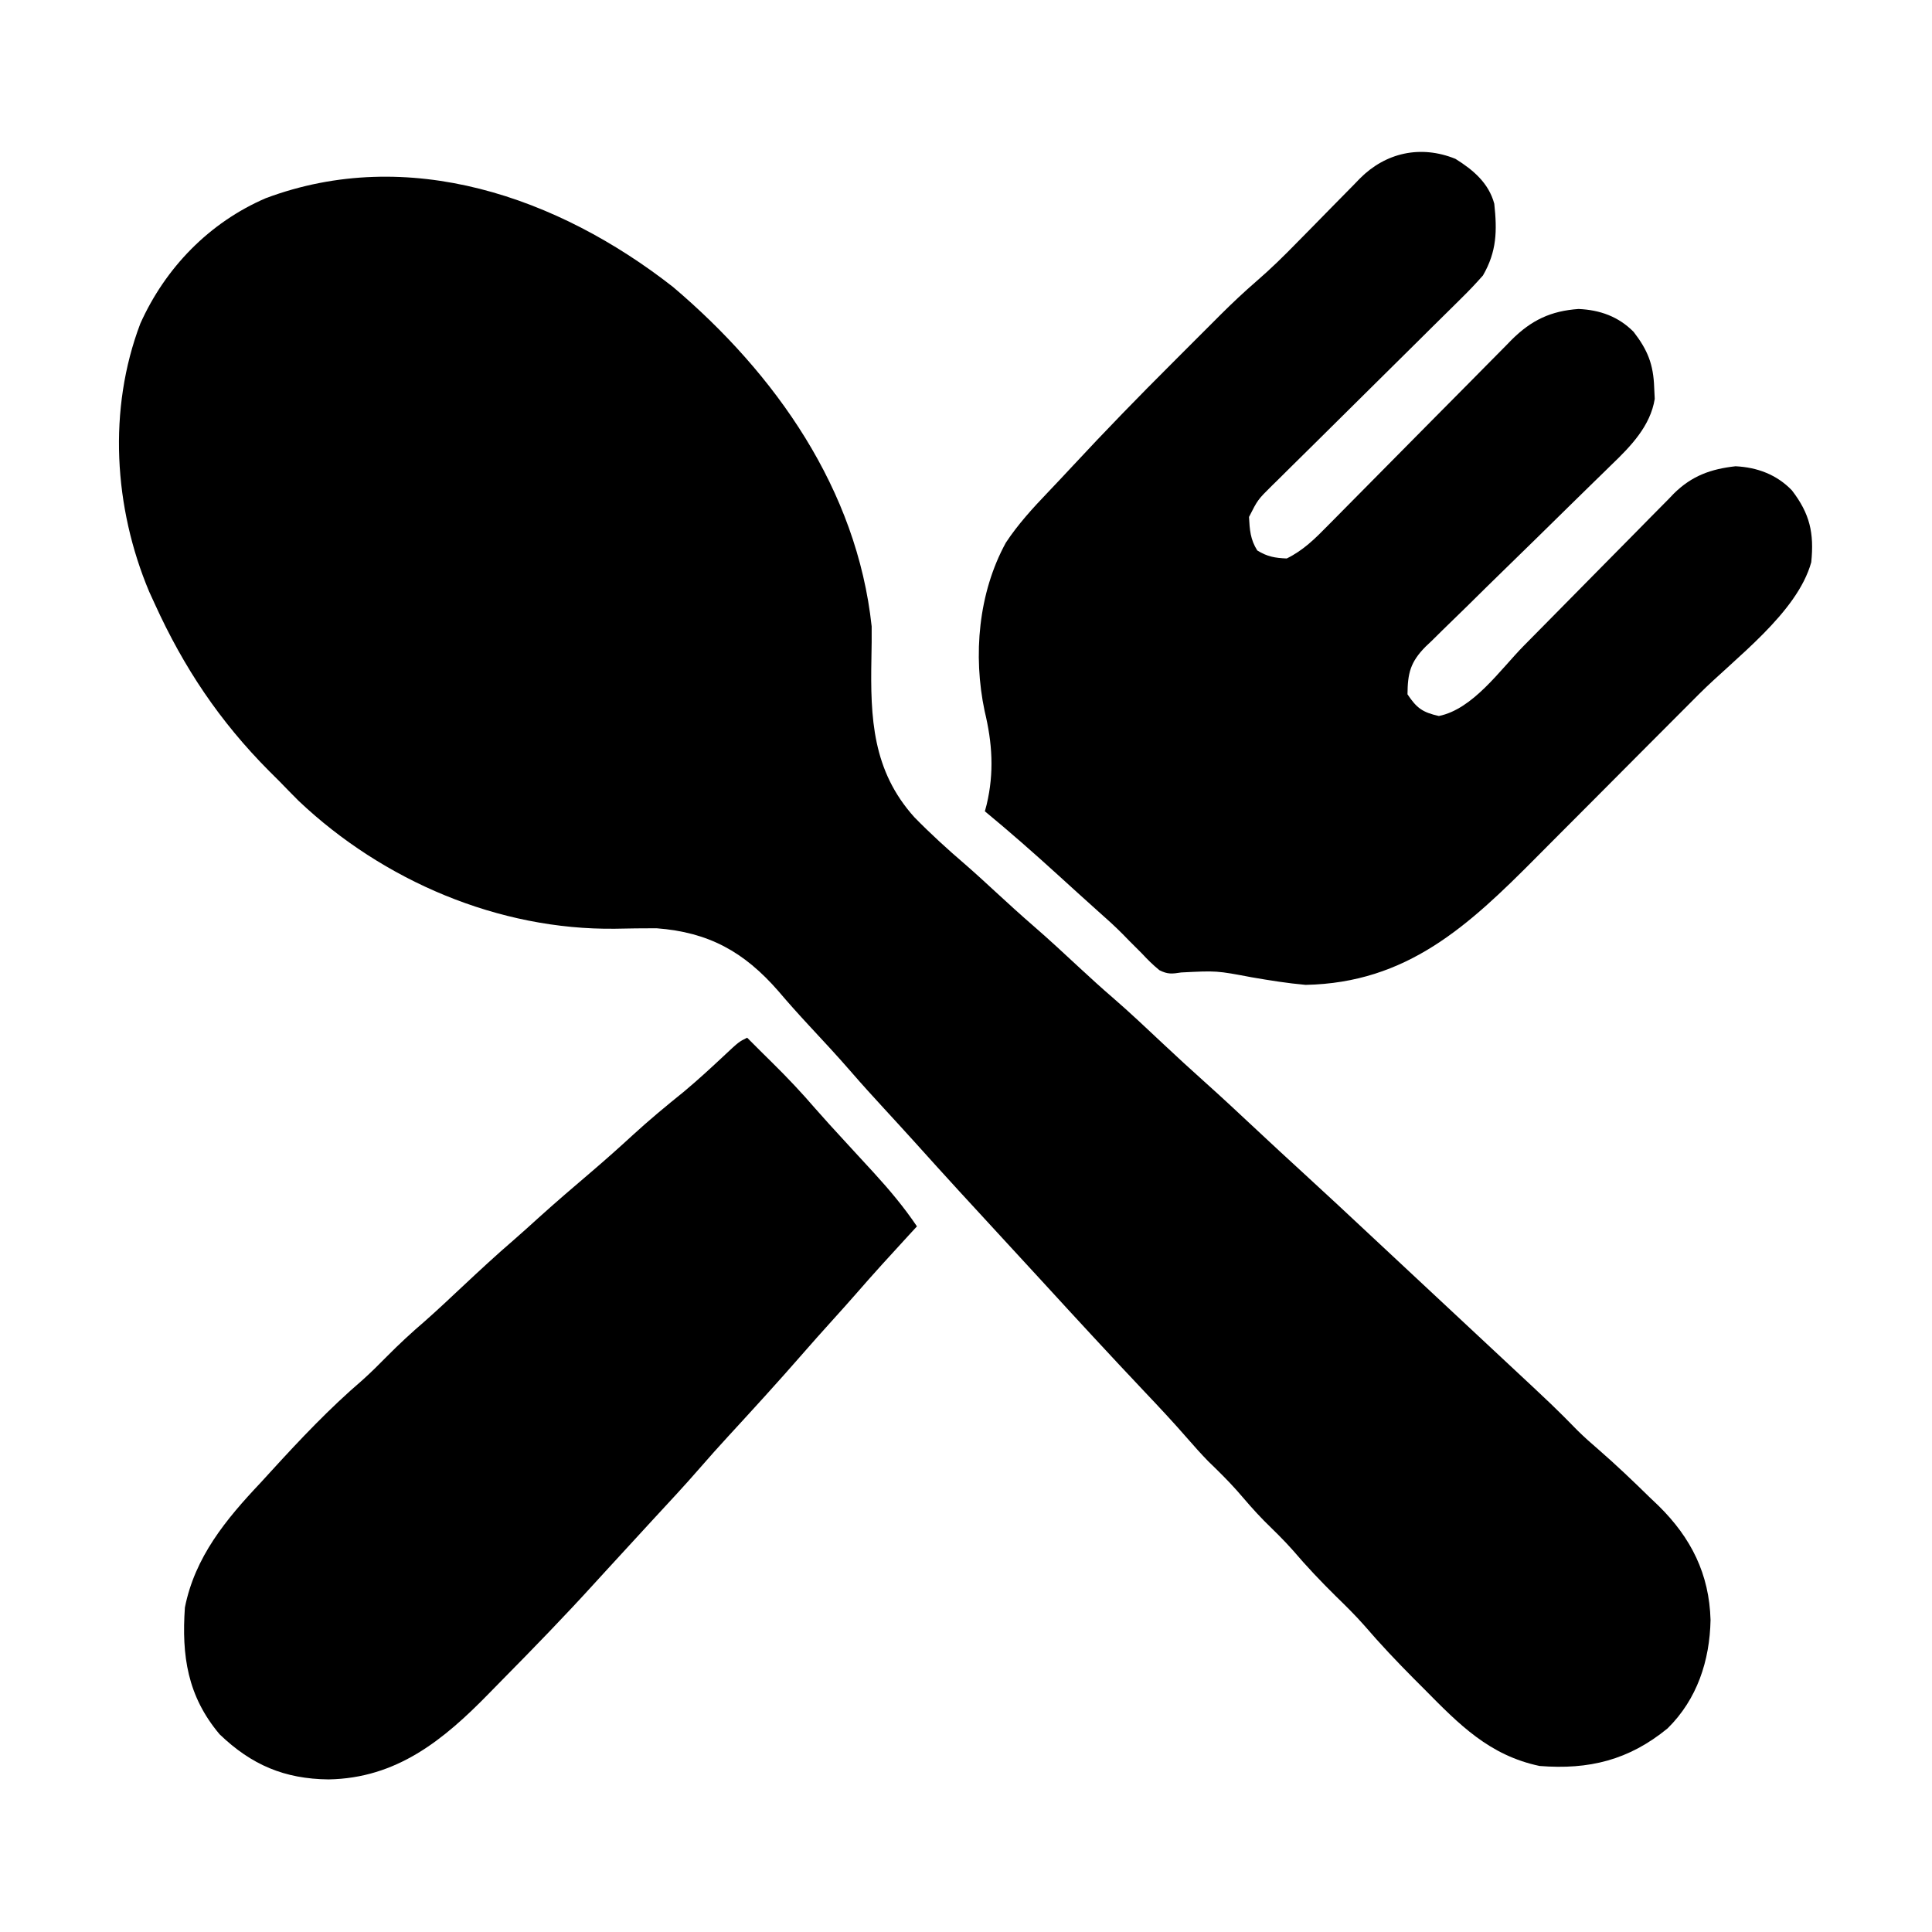
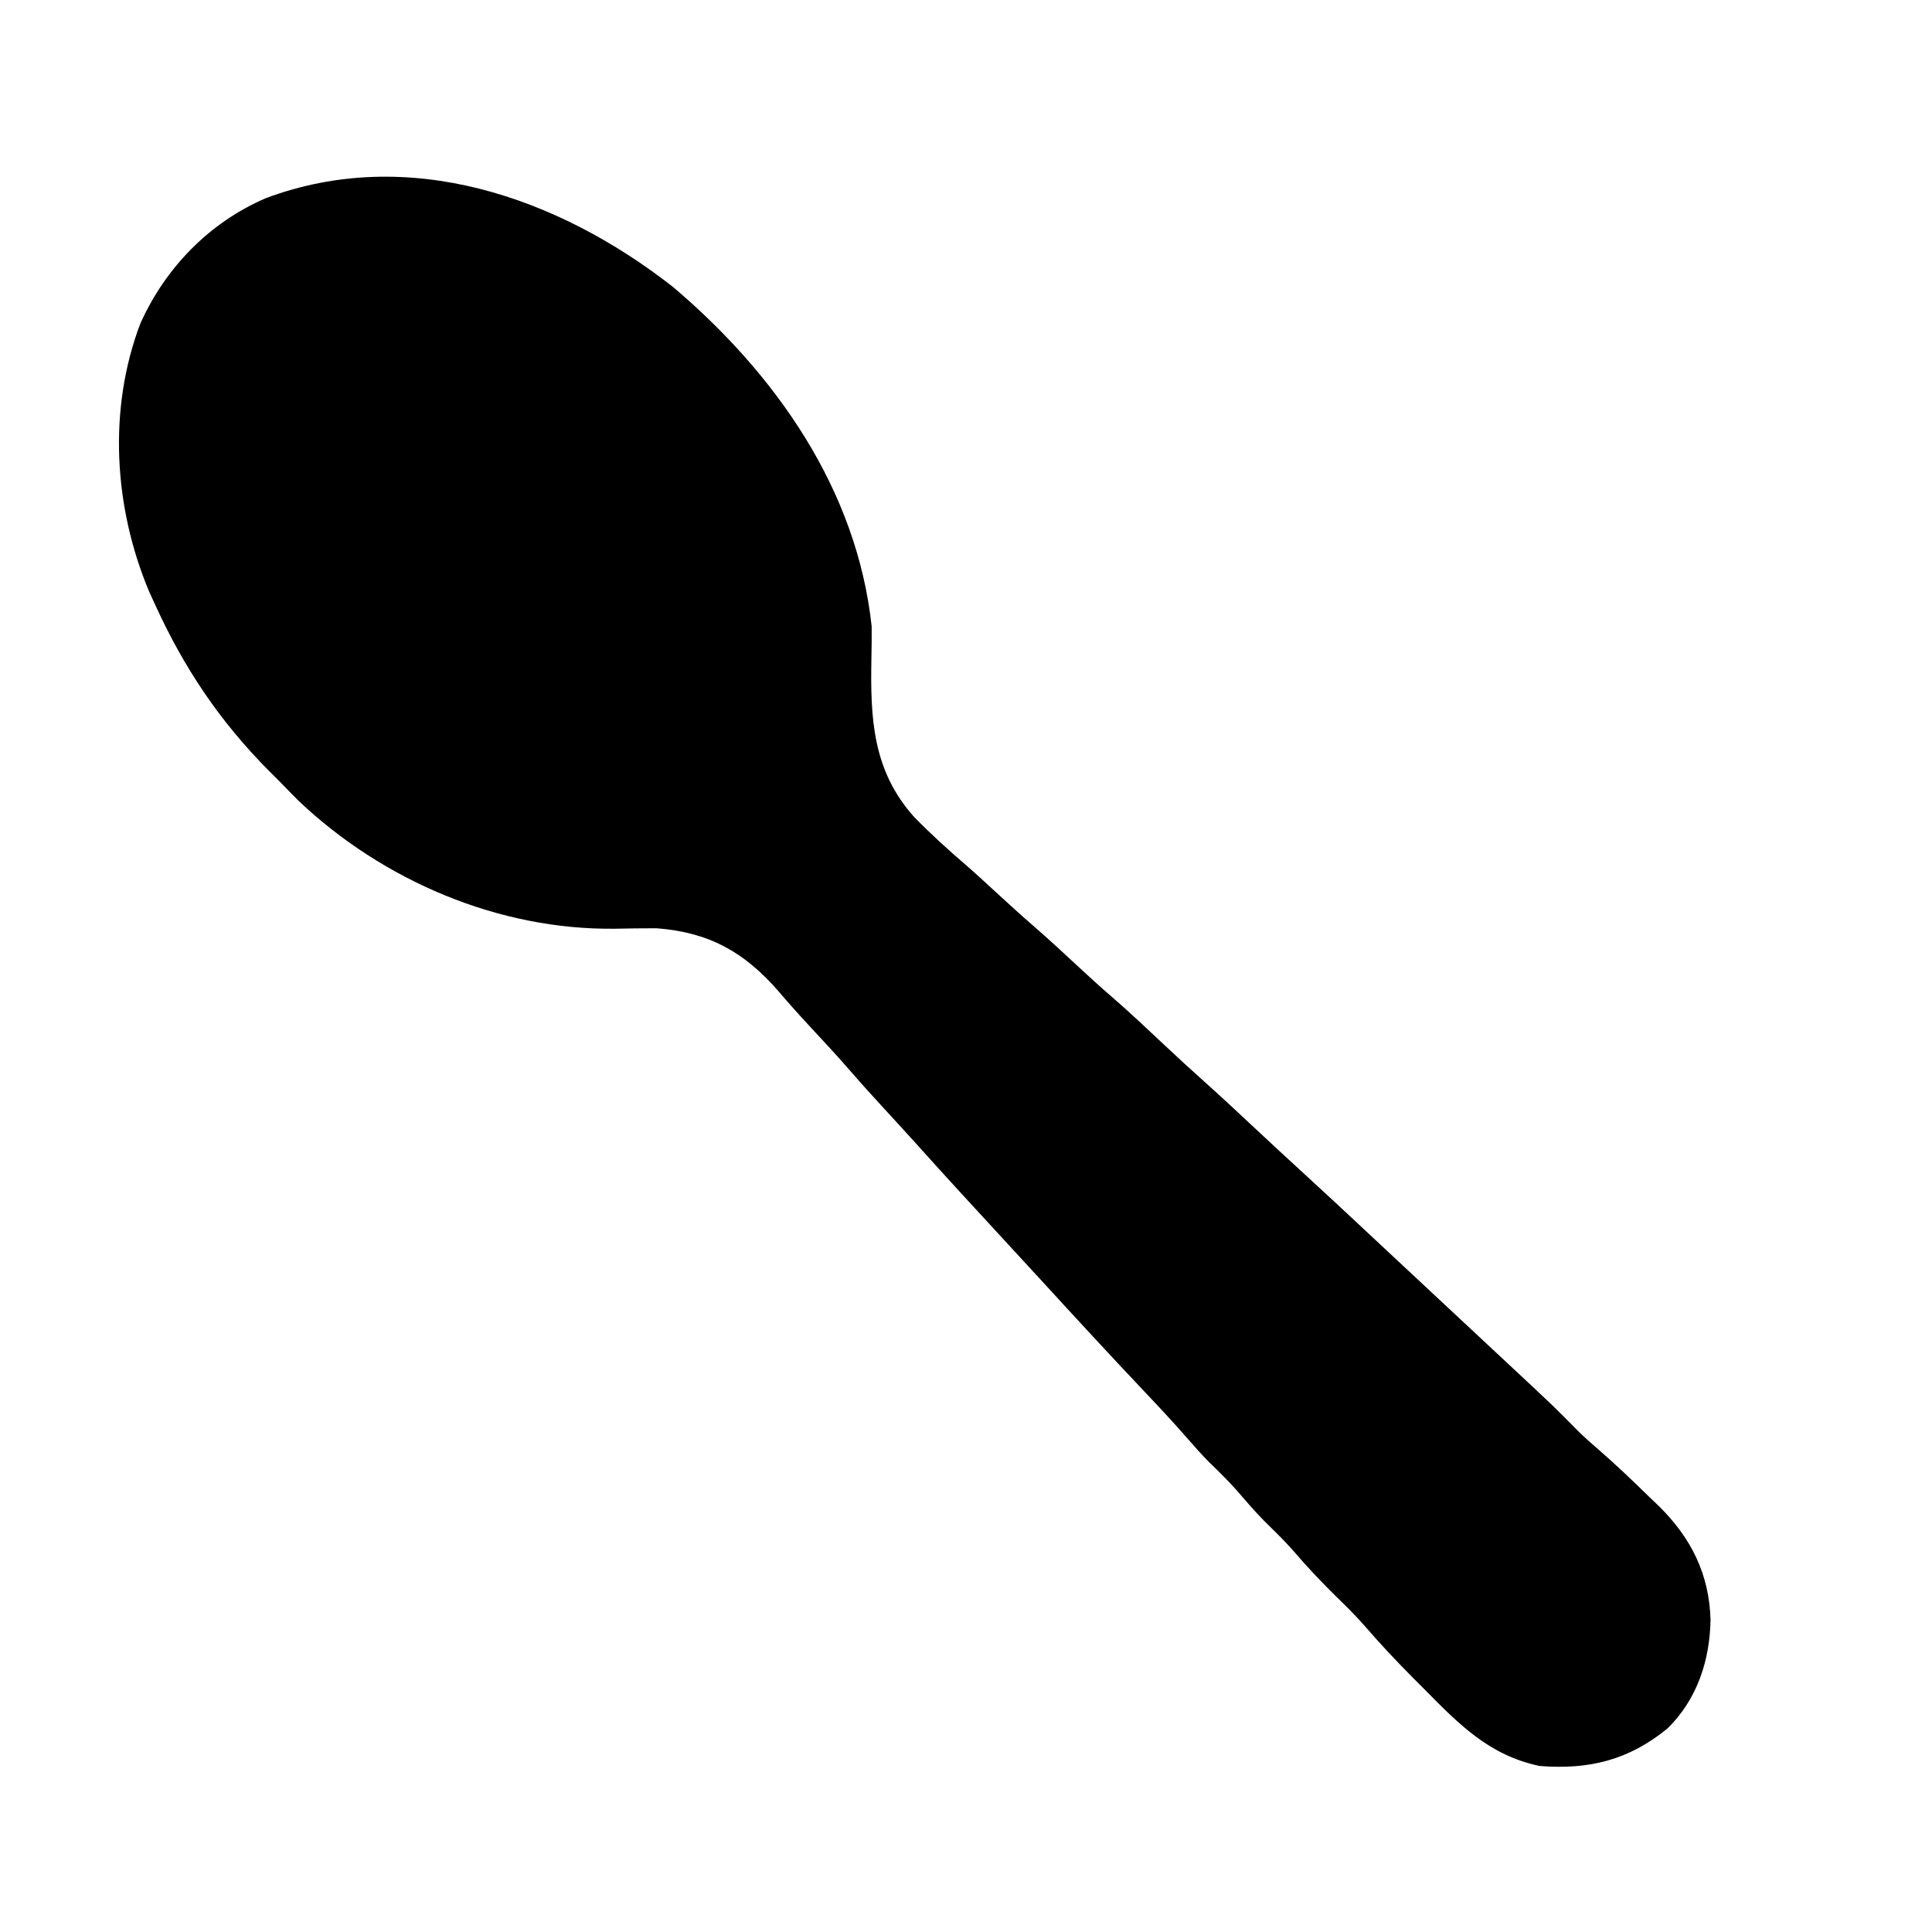
<svg xmlns="http://www.w3.org/2000/svg" version="1.1" width="512" height="512">
  <path d="M0 0 C27.179 23.05 48.722 53.644 52.625 89.938 C52.657 92.753 52.614 95.561 52.559 98.376 C52.259 114.251 52.827 128.167 63.957 140.527 C68.253 144.915 72.767 149.035 77.43 153.027 C80.209 155.446 82.916 157.94 85.625 160.438 C88.903 163.457 92.191 166.46 95.562 169.375 C99.748 173.001 103.793 176.774 107.852 180.539 C110.698 183.175 113.559 185.782 116.5 188.312 C121.119 192.305 125.542 196.508 129.996 200.683 C133.507 203.971 137.036 207.233 140.625 210.438 C145.47 214.768 150.213 219.204 154.957 223.645 C158.826 227.265 162.713 230.863 166.625 234.438 C173.028 240.291 179.366 246.213 185.702 252.139 C188.841 255.074 191.983 258.006 195.125 260.938 C196.376 262.105 197.628 263.273 198.879 264.441 C201.365 266.762 203.852 269.082 206.34 271.402 C209.452 274.305 212.562 277.209 215.672 280.114 C217.018 281.37 218.364 282.627 219.711 283.882 C233.685 296.913 233.685 296.913 239.772 303.116 C241.548 304.862 243.378 306.487 245.27 308.105 C249.936 312.169 254.397 316.416 258.812 320.75 C259.593 321.493 260.374 322.236 261.178 323.002 C269.786 331.478 274.596 341.066 274.938 353.25 C274.728 364.031 271.388 374.262 263.551 381.98 C253.291 390.378 242.74 392.981 229.625 391.938 C216.31 389.123 208.364 380.99 199.062 371.562 C198.156 370.655 197.249 369.748 196.314 368.812 C191.774 364.243 187.388 359.606 183.192 354.72 C180.796 351.995 178.222 349.469 175.625 346.938 C171.658 343.025 167.879 339.042 164.266 334.797 C161.838 332.045 159.208 329.511 156.594 326.938 C154.071 324.374 151.749 321.664 149.406 318.938 C146.994 316.229 144.421 313.706 141.812 311.188 C139.918 309.239 138.135 307.25 136.355 305.199 C132.658 300.943 128.818 296.839 124.938 292.75 C115.789 283.069 106.763 273.279 97.768 263.456 C94.396 259.774 91.013 256.104 87.625 252.438 C79.682 243.839 71.762 235.221 63.945 226.508 C61.314 223.593 58.658 220.702 56 217.812 C53.023 214.575 50.065 211.326 47.188 208 C43.566 203.82 39.801 199.778 36.036 195.728 C33.25 192.724 30.526 189.688 27.875 186.562 C18.812 176.186 9.475 170.99 -4.375 169.938 C-8.043 169.919 -11.708 169.998 -15.375 170.062 C-46.205 170.432 -76.824 157.394 -99.227 136.184 C-100.962 134.452 -102.672 132.7 -104.375 130.938 C-105.248 130.069 -106.12 129.2 -107.02 128.305 C-120.153 115.106 -129.686 100.864 -137.375 83.938 C-137.858 82.883 -138.342 81.829 -138.84 80.742 C-148.22 58.447 -149.816 32.424 -141.188 9.688 C-134.535 -5.132 -122.874 -17.112 -107.945 -23.539 C-70.209 -37.659 -30.514 -23.92 0 0 Z " fill="#000000" transform="translate(178.375,76.062)" />
-   <path d="M0 0 C4.688 2.915 8.821 6.407 10.293 11.902 C11.067 19.106 10.957 24.549 7.293 30.902 C5.399 33.047 3.518 35.038 1.476 37.028 C0.894 37.607 0.311 38.187 -0.289 38.784 C-2.204 40.687 -4.129 42.58 -6.055 44.473 C-7.392 45.799 -8.728 47.126 -10.063 48.454 C-13.573 51.941 -17.09 55.419 -20.61 58.895 C-26.249 64.464 -31.881 70.04 -37.503 75.626 C-39.468 77.573 -41.438 79.514 -43.409 81.455 C-44.613 82.648 -45.817 83.842 -47.02 85.036 C-47.843 85.841 -47.843 85.841 -48.684 86.664 C-52.382 90.329 -52.382 90.329 -54.707 94.902 C-54.529 98.288 -54.353 100.882 -52.52 103.777 C-49.865 105.425 -47.824 105.778 -44.707 105.902 C-40.35 103.777 -37.169 100.62 -33.819 97.193 C-32.969 96.337 -32.969 96.337 -32.102 95.463 C-30.877 94.227 -29.655 92.99 -28.435 91.75 C-26.502 89.787 -24.562 87.83 -22.62 85.875 C-17.101 80.316 -11.595 74.745 -6.093 69.171 C-2.721 65.758 0.657 62.351 4.04 58.949 C5.324 57.654 6.606 56.356 7.885 55.054 C9.675 53.233 11.474 51.421 13.275 49.611 C14.059 48.807 14.059 48.807 14.858 47.986 C20.123 42.735 25.299 40.293 32.637 39.785 C38.294 40.035 43.202 41.79 47.219 45.848 C50.936 50.656 52.464 54.466 52.668 60.59 C52.717 61.584 52.766 62.578 52.816 63.602 C51.674 70.806 46.435 76.199 41.325 81.1 C40.751 81.663 40.176 82.227 39.584 82.808 C38.349 84.019 37.11 85.226 35.868 86.43 C33.901 88.34 31.946 90.261 29.994 92.185 C24.446 97.651 18.883 103.1 13.301 108.531 C9.876 111.864 6.469 115.215 3.072 118.576 C1.779 119.849 0.479 121.115 -0.828 122.374 C-2.654 124.135 -4.457 125.917 -6.257 127.705 C-6.797 128.215 -7.337 128.726 -7.894 129.252 C-11.966 133.368 -12.656 136.301 -12.707 141.902 C-10.256 145.579 -8.699 146.678 -4.395 147.652 C4.663 145.81 11.749 135.519 18.08 129.068 C20.474 126.631 22.879 124.204 25.282 121.776 C29.74 117.273 34.193 112.766 38.63 108.243 C41.734 105.079 44.851 101.928 47.975 98.784 C49.157 97.591 50.334 96.394 51.506 95.191 C53.147 93.509 54.803 91.844 56.463 90.181 C56.936 89.688 57.409 89.196 57.896 88.688 C62.653 83.988 67.707 82.19 74.23 81.465 C79.968 81.747 85.148 83.672 89.16 87.844 C93.922 94.03 95.081 99.149 94.293 106.902 C90.545 120.4 74.053 132.323 64.5 141.898 C63.297 143.105 63.297 143.105 62.071 144.336 C57.83 148.592 53.586 152.845 49.34 157.096 C44.99 161.451 40.651 165.815 36.313 170.181 C32.942 173.57 29.564 176.953 26.184 180.334 C24.583 181.939 22.984 183.546 21.388 185.155 C3.35 203.332 -12.865 218.377 -39.707 218.902 C-44.502 218.48 -49.214 217.717 -53.957 216.902 C-63.285 215.137 -63.285 215.137 -72.664 215.613 C-75.094 215.988 -76.249 216.136 -78.454 215.013 C-80.167 213.619 -81.644 212.147 -83.145 210.527 C-84.265 209.407 -85.386 208.287 -86.508 207.168 C-87.05 206.61 -87.592 206.053 -88.151 205.479 C-90.291 203.311 -92.55 201.294 -94.832 199.277 C-98.347 196.127 -101.845 192.958 -105.332 189.777 C-111.673 184.008 -118.094 178.358 -124.707 172.902 C-124.551 172.32 -124.395 171.737 -124.234 171.137 C-122.215 162.63 -122.723 154.805 -124.77 146.34 C-127.882 131.561 -126.439 115.035 -119.145 101.715 C-115.925 96.837 -112.032 92.579 -108 88.366 C-105.794 86.052 -103.604 83.723 -101.429 81.38 C-92.772 72.061 -83.923 62.961 -74.916 53.981 C-72.743 51.813 -70.575 49.64 -68.408 47.467 C-66.999 46.058 -65.59 44.65 -64.18 43.242 C-63.546 42.607 -62.913 41.971 -62.26 41.316 C-59.147 38.22 -55.983 35.236 -52.661 32.365 C-48.917 29.128 -45.429 25.707 -41.977 22.164 C-40.75 20.92 -39.522 19.676 -38.295 18.432 C-36.396 16.501 -34.499 14.569 -32.608 12.632 C-30.758 10.74 -28.899 8.858 -27.039 6.977 C-26.477 6.396 -25.916 5.816 -25.337 5.218 C-18.52 -1.643 -9.252 -3.752 0 0 Z " fill="#000000" transform="translate(385.707,42.098)" />
-   <path d="M0 0 C1.128 1.128 2.256 2.257 3.383 3.387 C4.539 4.54 5.701 5.688 6.867 6.832 C10.76 10.672 14.461 14.599 18.027 18.742 C20.432 21.494 22.9 24.186 25.375 26.875 C26.323 27.908 27.271 28.94 28.219 29.973 C29.988 31.899 31.759 33.823 33.531 35.746 C37.702 40.314 41.542 44.869 45 50 C44.287 50.773 43.574 51.547 42.84 52.344 C38.081 57.515 33.347 62.698 28.742 68.008 C26.685 70.36 24.594 72.68 22.5 75 C19.81 77.981 17.137 80.972 14.5 84 C8.102 91.337 1.533 98.516 -5.056 105.681 C-7.553 108.402 -10.021 111.144 -12.438 113.938 C-16.486 118.604 -20.7 123.117 -24.898 127.648 C-27.737 130.712 -30.558 133.792 -33.375 136.875 C-34.772 138.397 -36.171 139.919 -37.569 141.44 C-38.518 142.474 -39.464 143.51 -40.407 144.548 C-48.358 153.292 -56.587 161.769 -64.891 170.177 C-66.074 171.378 -67.254 172.582 -68.43 173.789 C-80.52 186.186 -92.9 196.252 -110.938 196.562 C-122.597 196.435 -131.332 192.738 -139.801 184.609 C-148.339 174.478 -149.883 163.765 -149 151 C-146.342 137.615 -138.134 127.672 -129 118 C-128.023 116.935 -127.048 115.869 -126.074 114.801 C-118.414 106.408 -110.668 98.216 -102.031 90.812 C-99.764 88.789 -97.634 86.663 -95.5 84.5 C-92.257 81.219 -88.93 78.145 -85.43 75.145 C-82.055 72.166 -78.782 69.081 -75.5 66 C-71.017 61.796 -66.522 57.627 -61.863 53.617 C-59.671 51.714 -57.524 49.764 -55.375 47.812 C-50.74 43.626 -46.005 39.568 -41.25 35.52 C-37.54 32.35 -33.904 29.117 -30.312 25.812 C-25.961 21.817 -21.451 18.084 -16.852 14.379 C-13.074 11.228 -9.47 7.907 -5.883 4.541 C-2.197 1.098 -2.197 1.098 0 0 Z " fill="#000000" transform="translate(198,275)" />
</svg>